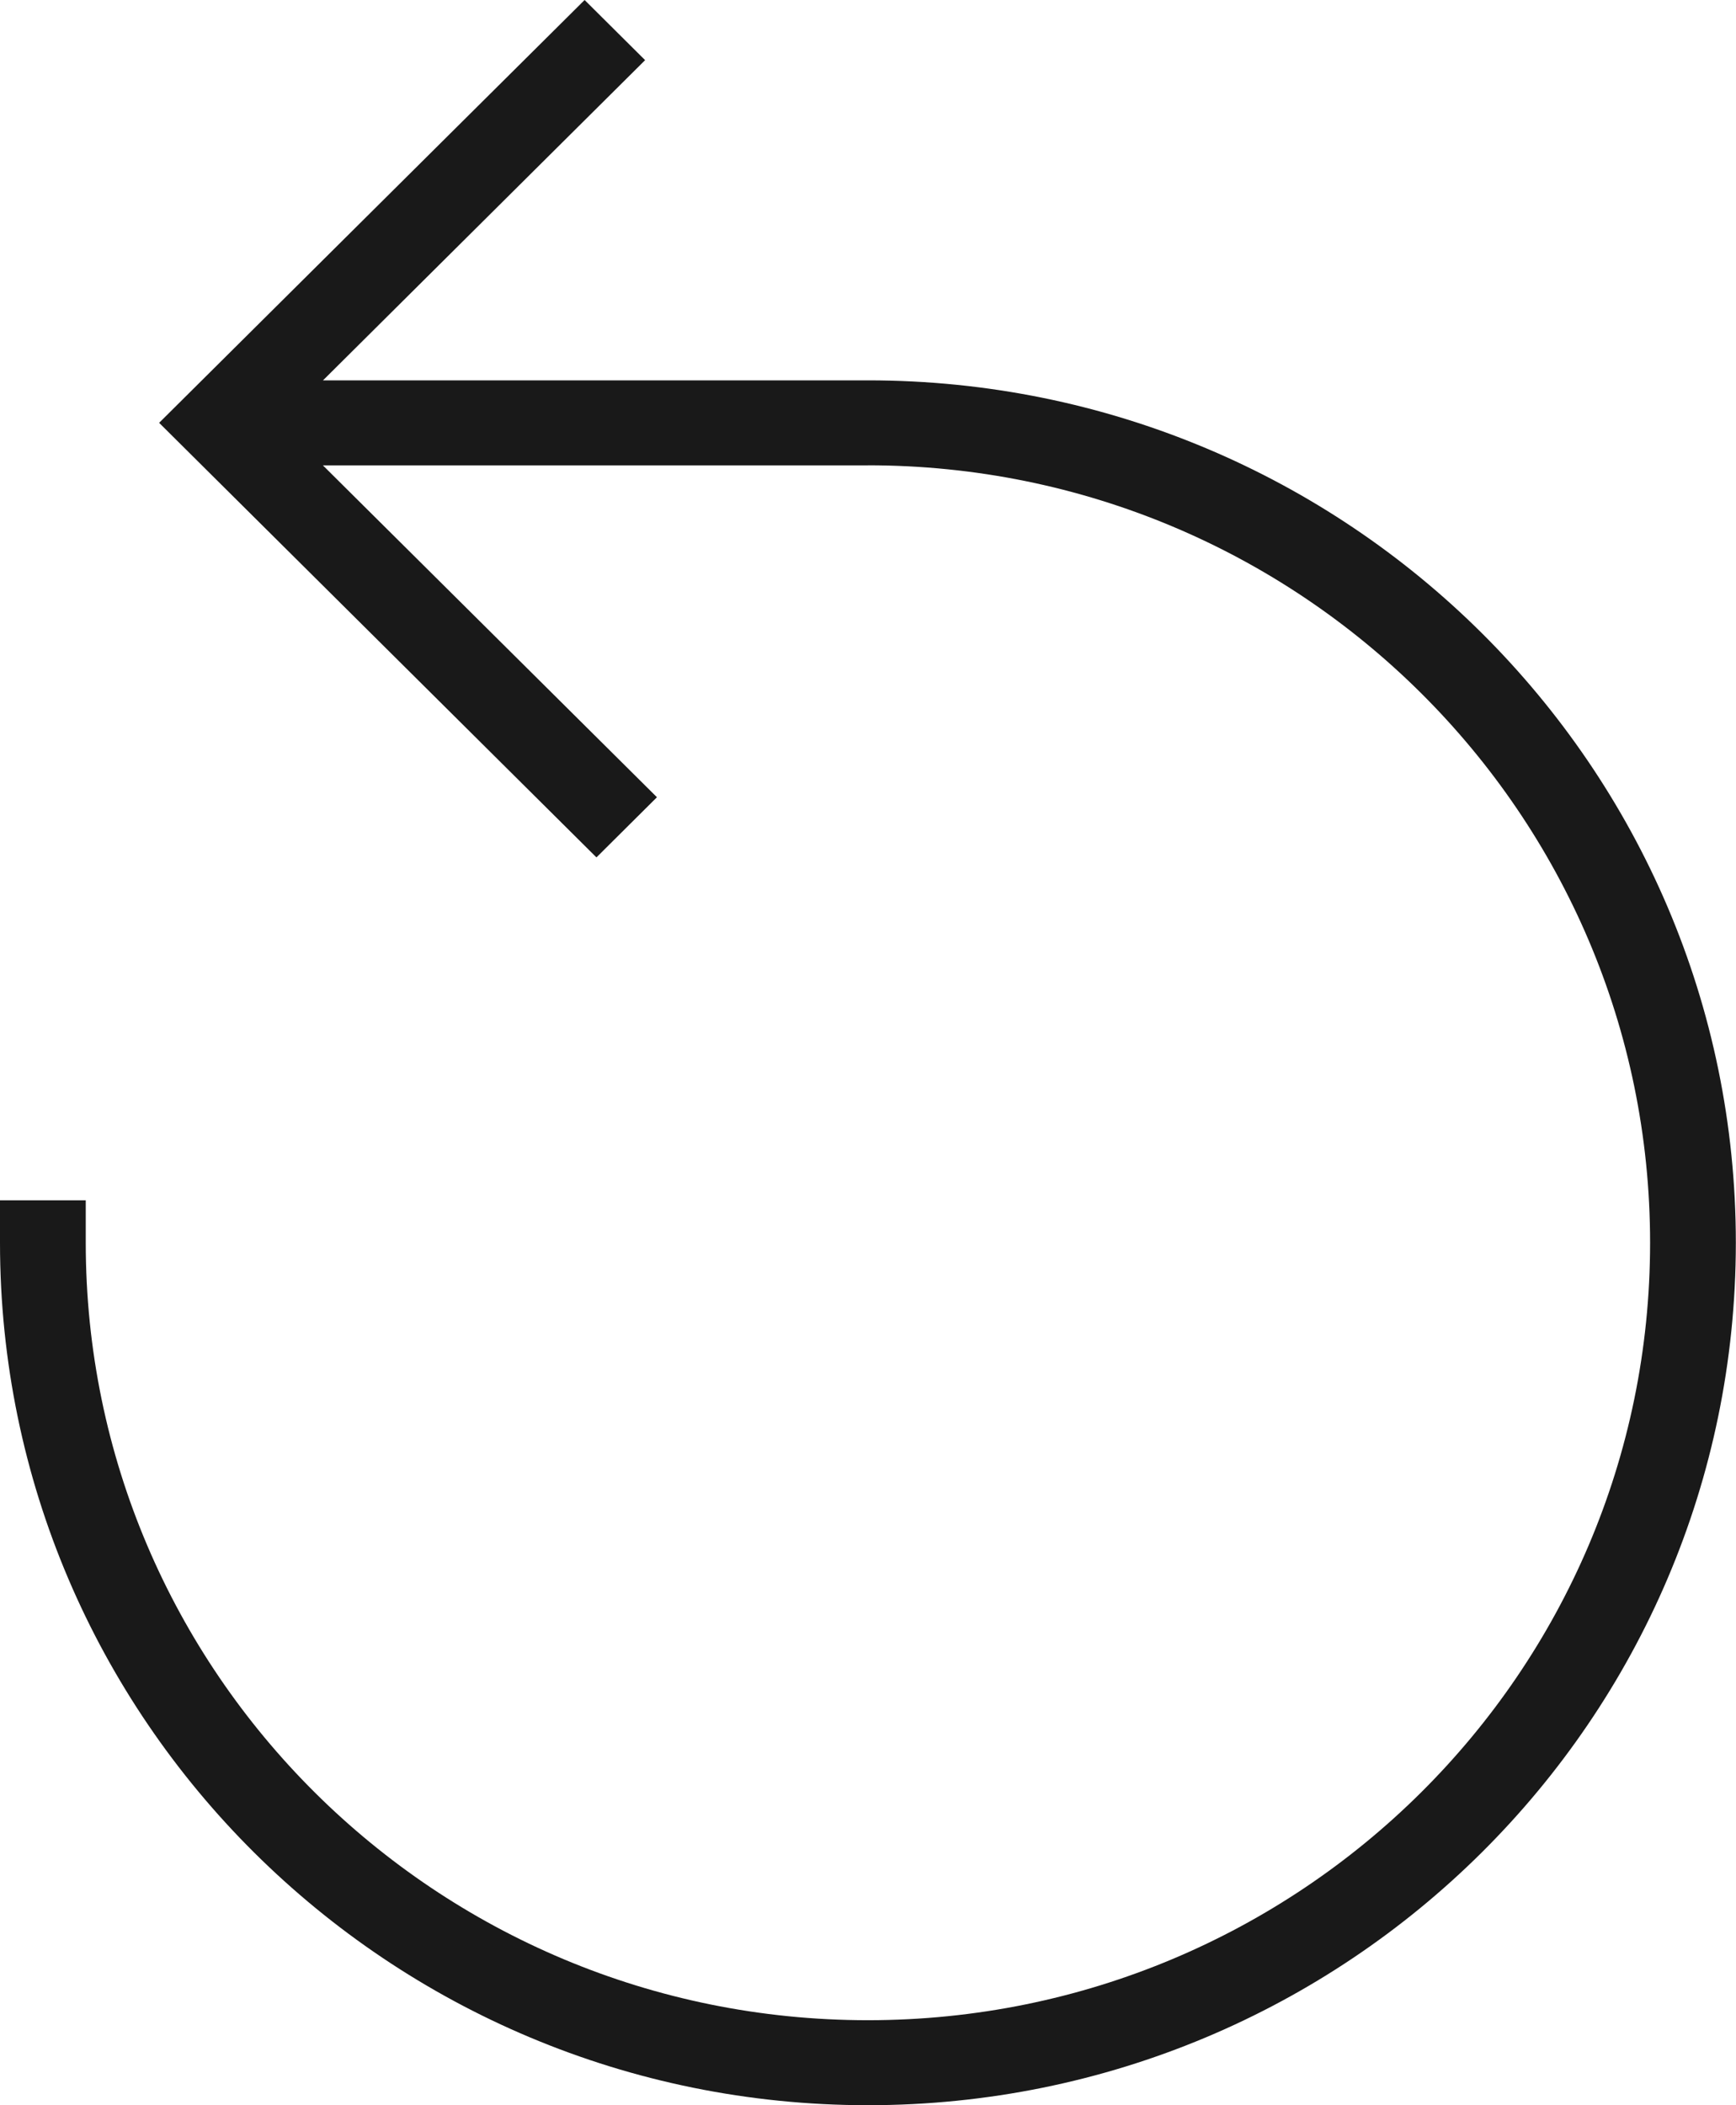
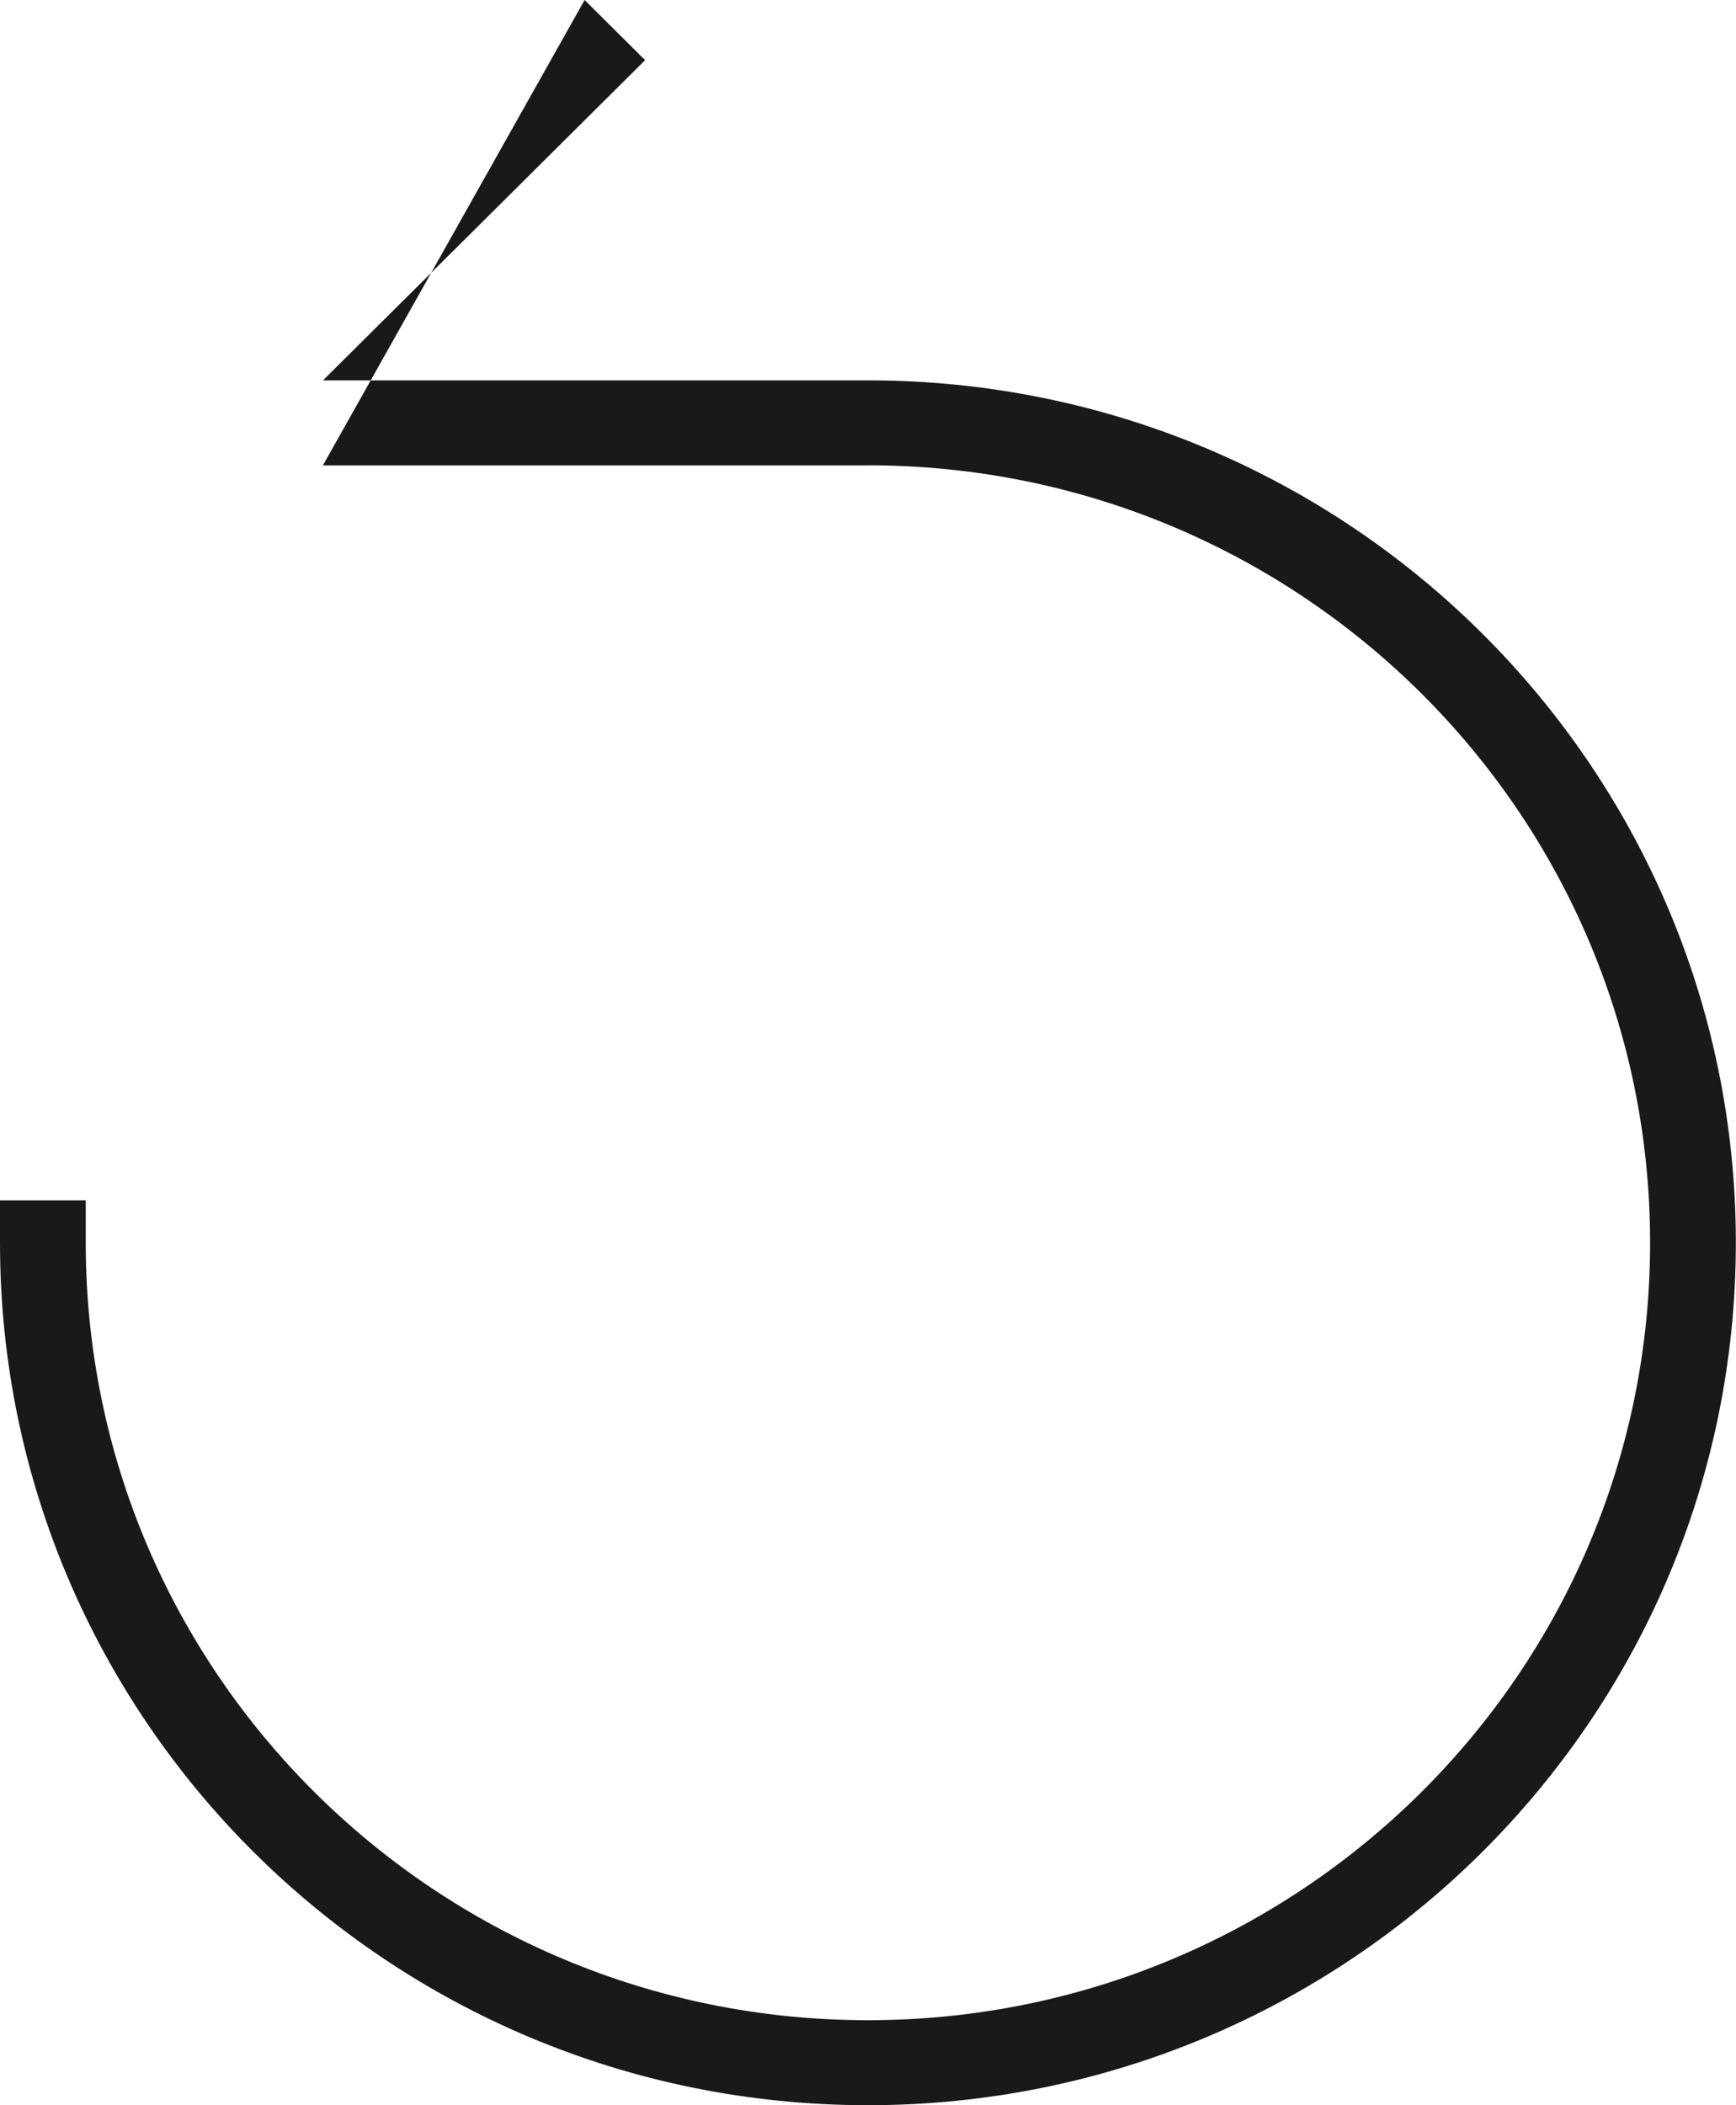
<svg xmlns="http://www.w3.org/2000/svg" width="33" height="40" fill="none" viewBox="0 0 33 40">
-   <path fill="#191919" d="M16.498 8.842H6.138l6.35 6.306-1.15 1.143-8.313-8.257L11.113 0l1.15 1.143L6.14 7.227h10.36c9.113 0 16.497 7.338 16.497 16.386C32.996 32.662 25.612 40 16.498 40 7.385 40 0 32.662 0 23.613v-.807h1.63v.807c0 8.16 6.658 14.772 14.868 14.772s14.869-6.611 14.869-14.771S24.708 8.841 16.498 8.841z" />
+   <path fill="#191919" d="M16.498 8.842H6.138L11.113 0l1.15 1.143L6.14 7.227h10.36c9.113 0 16.497 7.338 16.497 16.386C32.996 32.662 25.612 40 16.498 40 7.385 40 0 32.662 0 23.613v-.807h1.63v.807c0 8.16 6.658 14.772 14.868 14.772s14.869-6.611 14.869-14.771S24.708 8.841 16.498 8.841z" />
</svg>